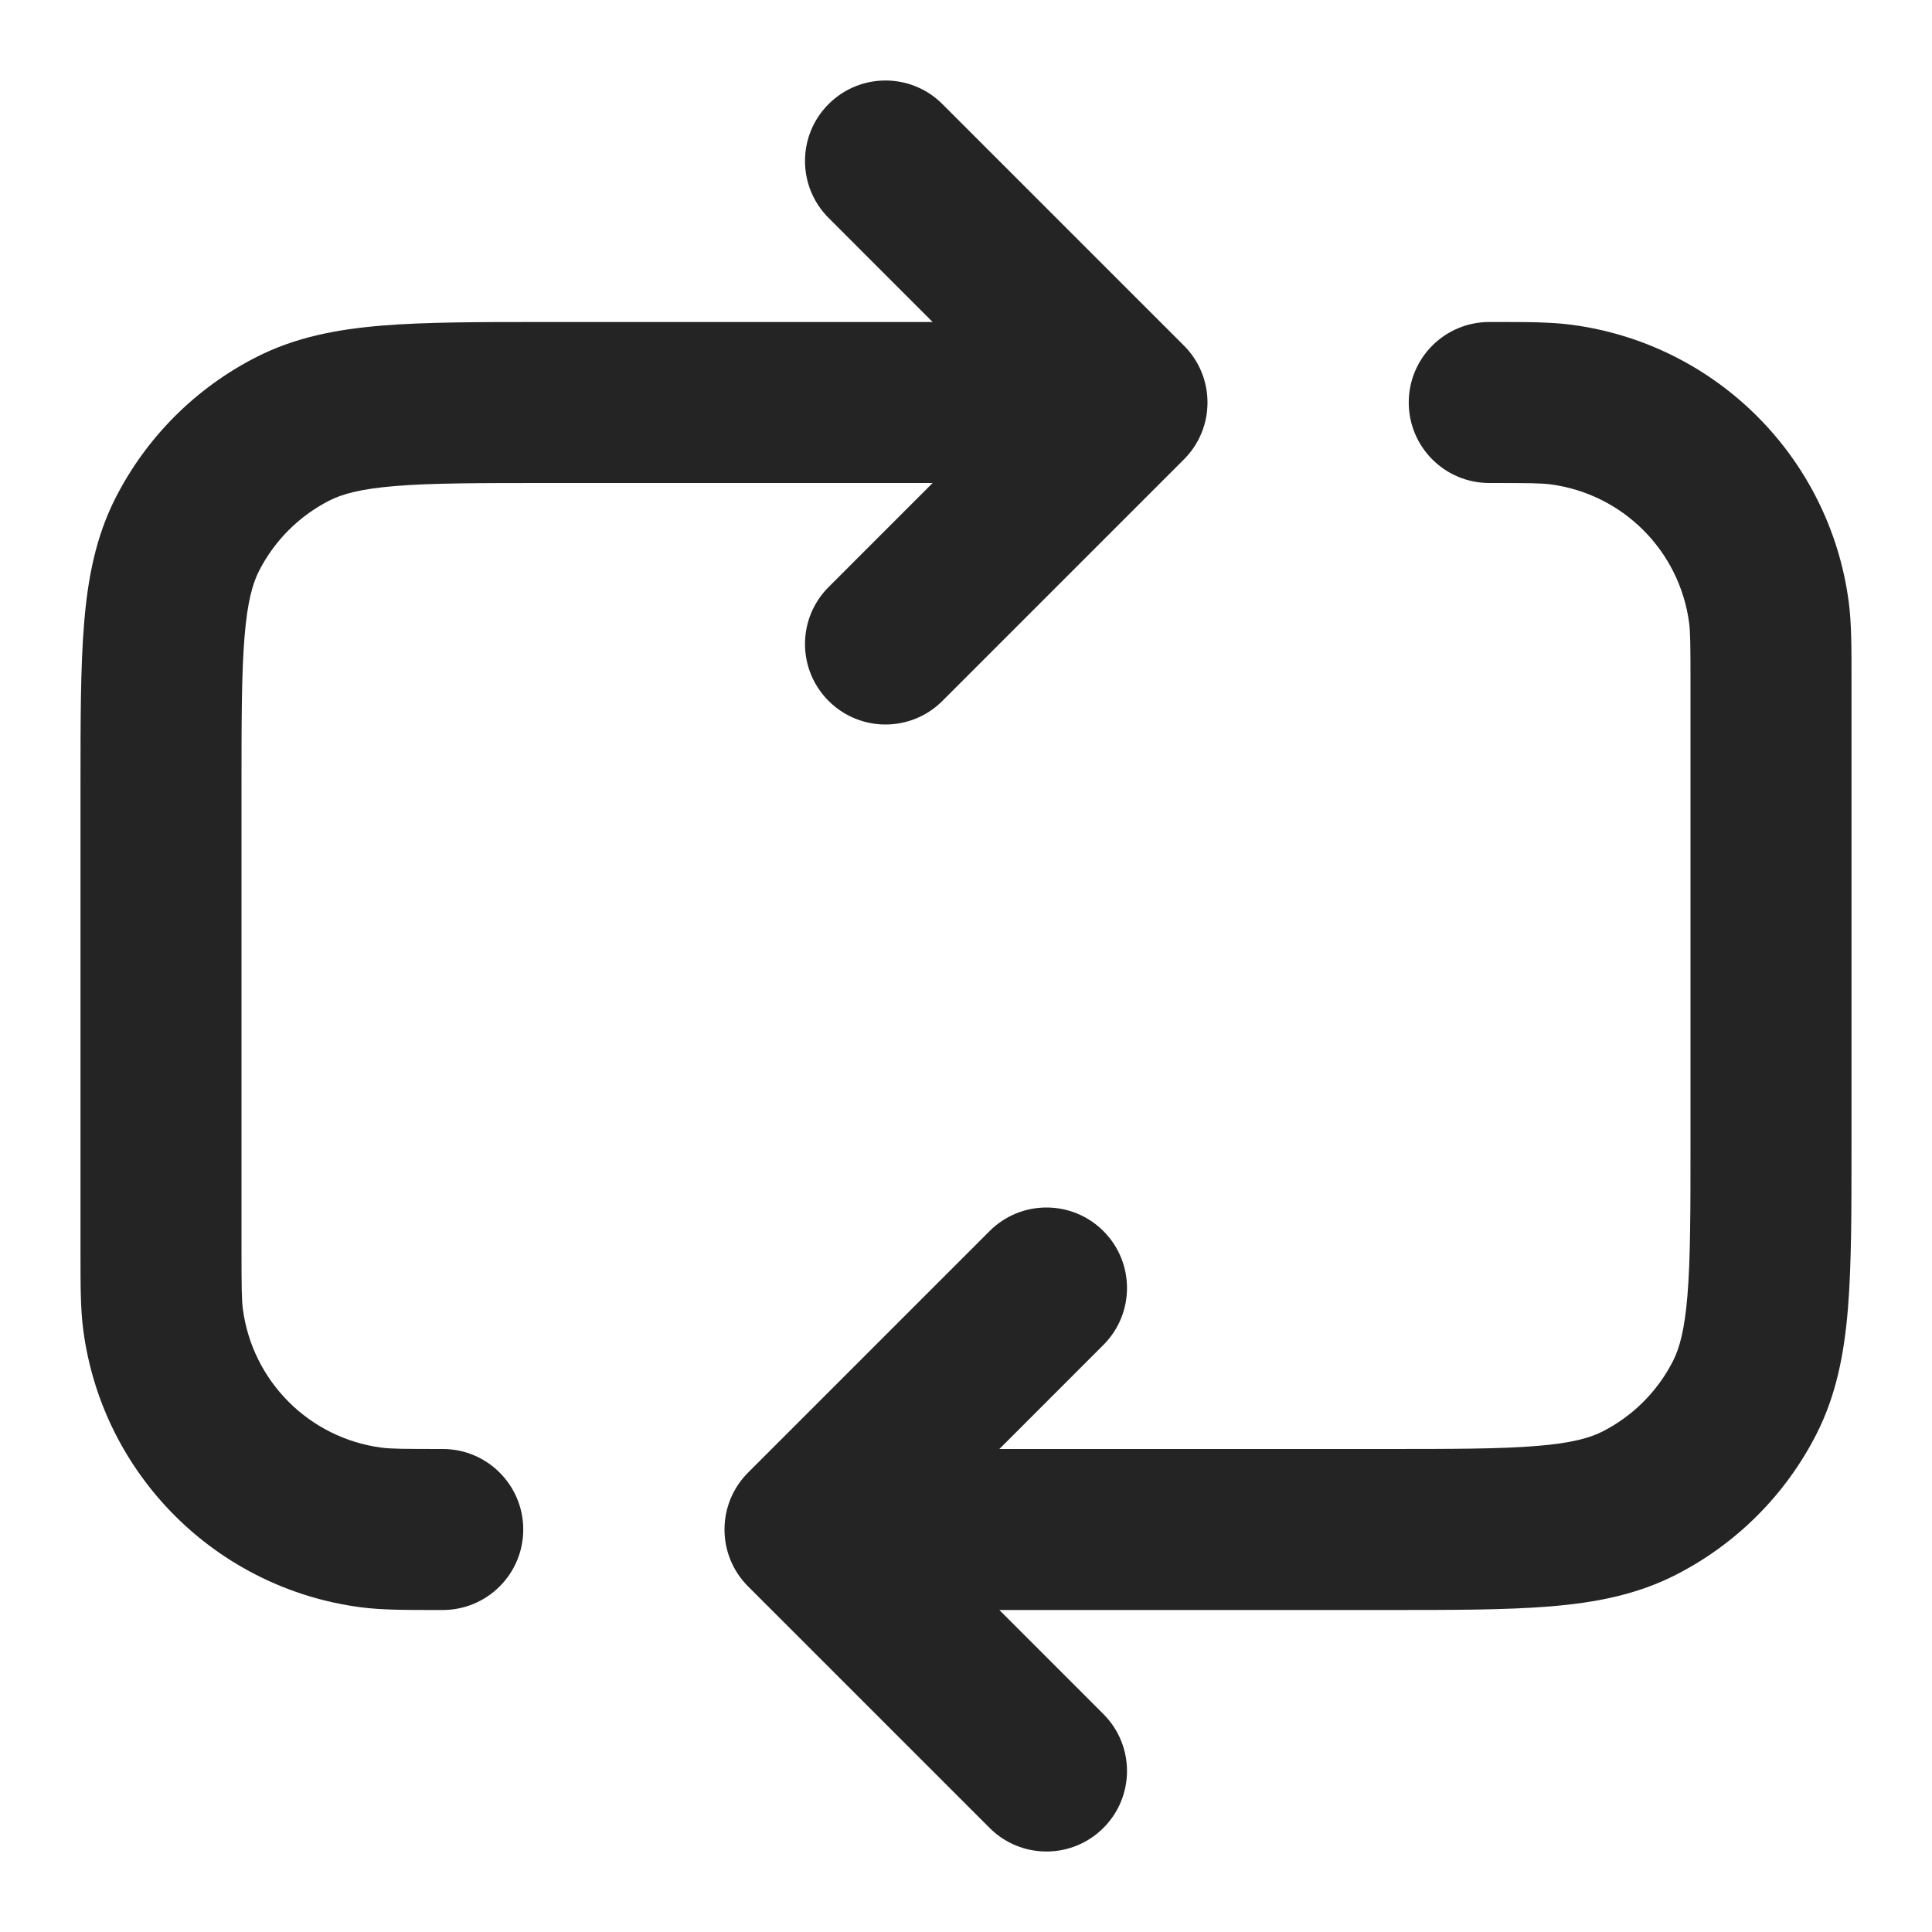
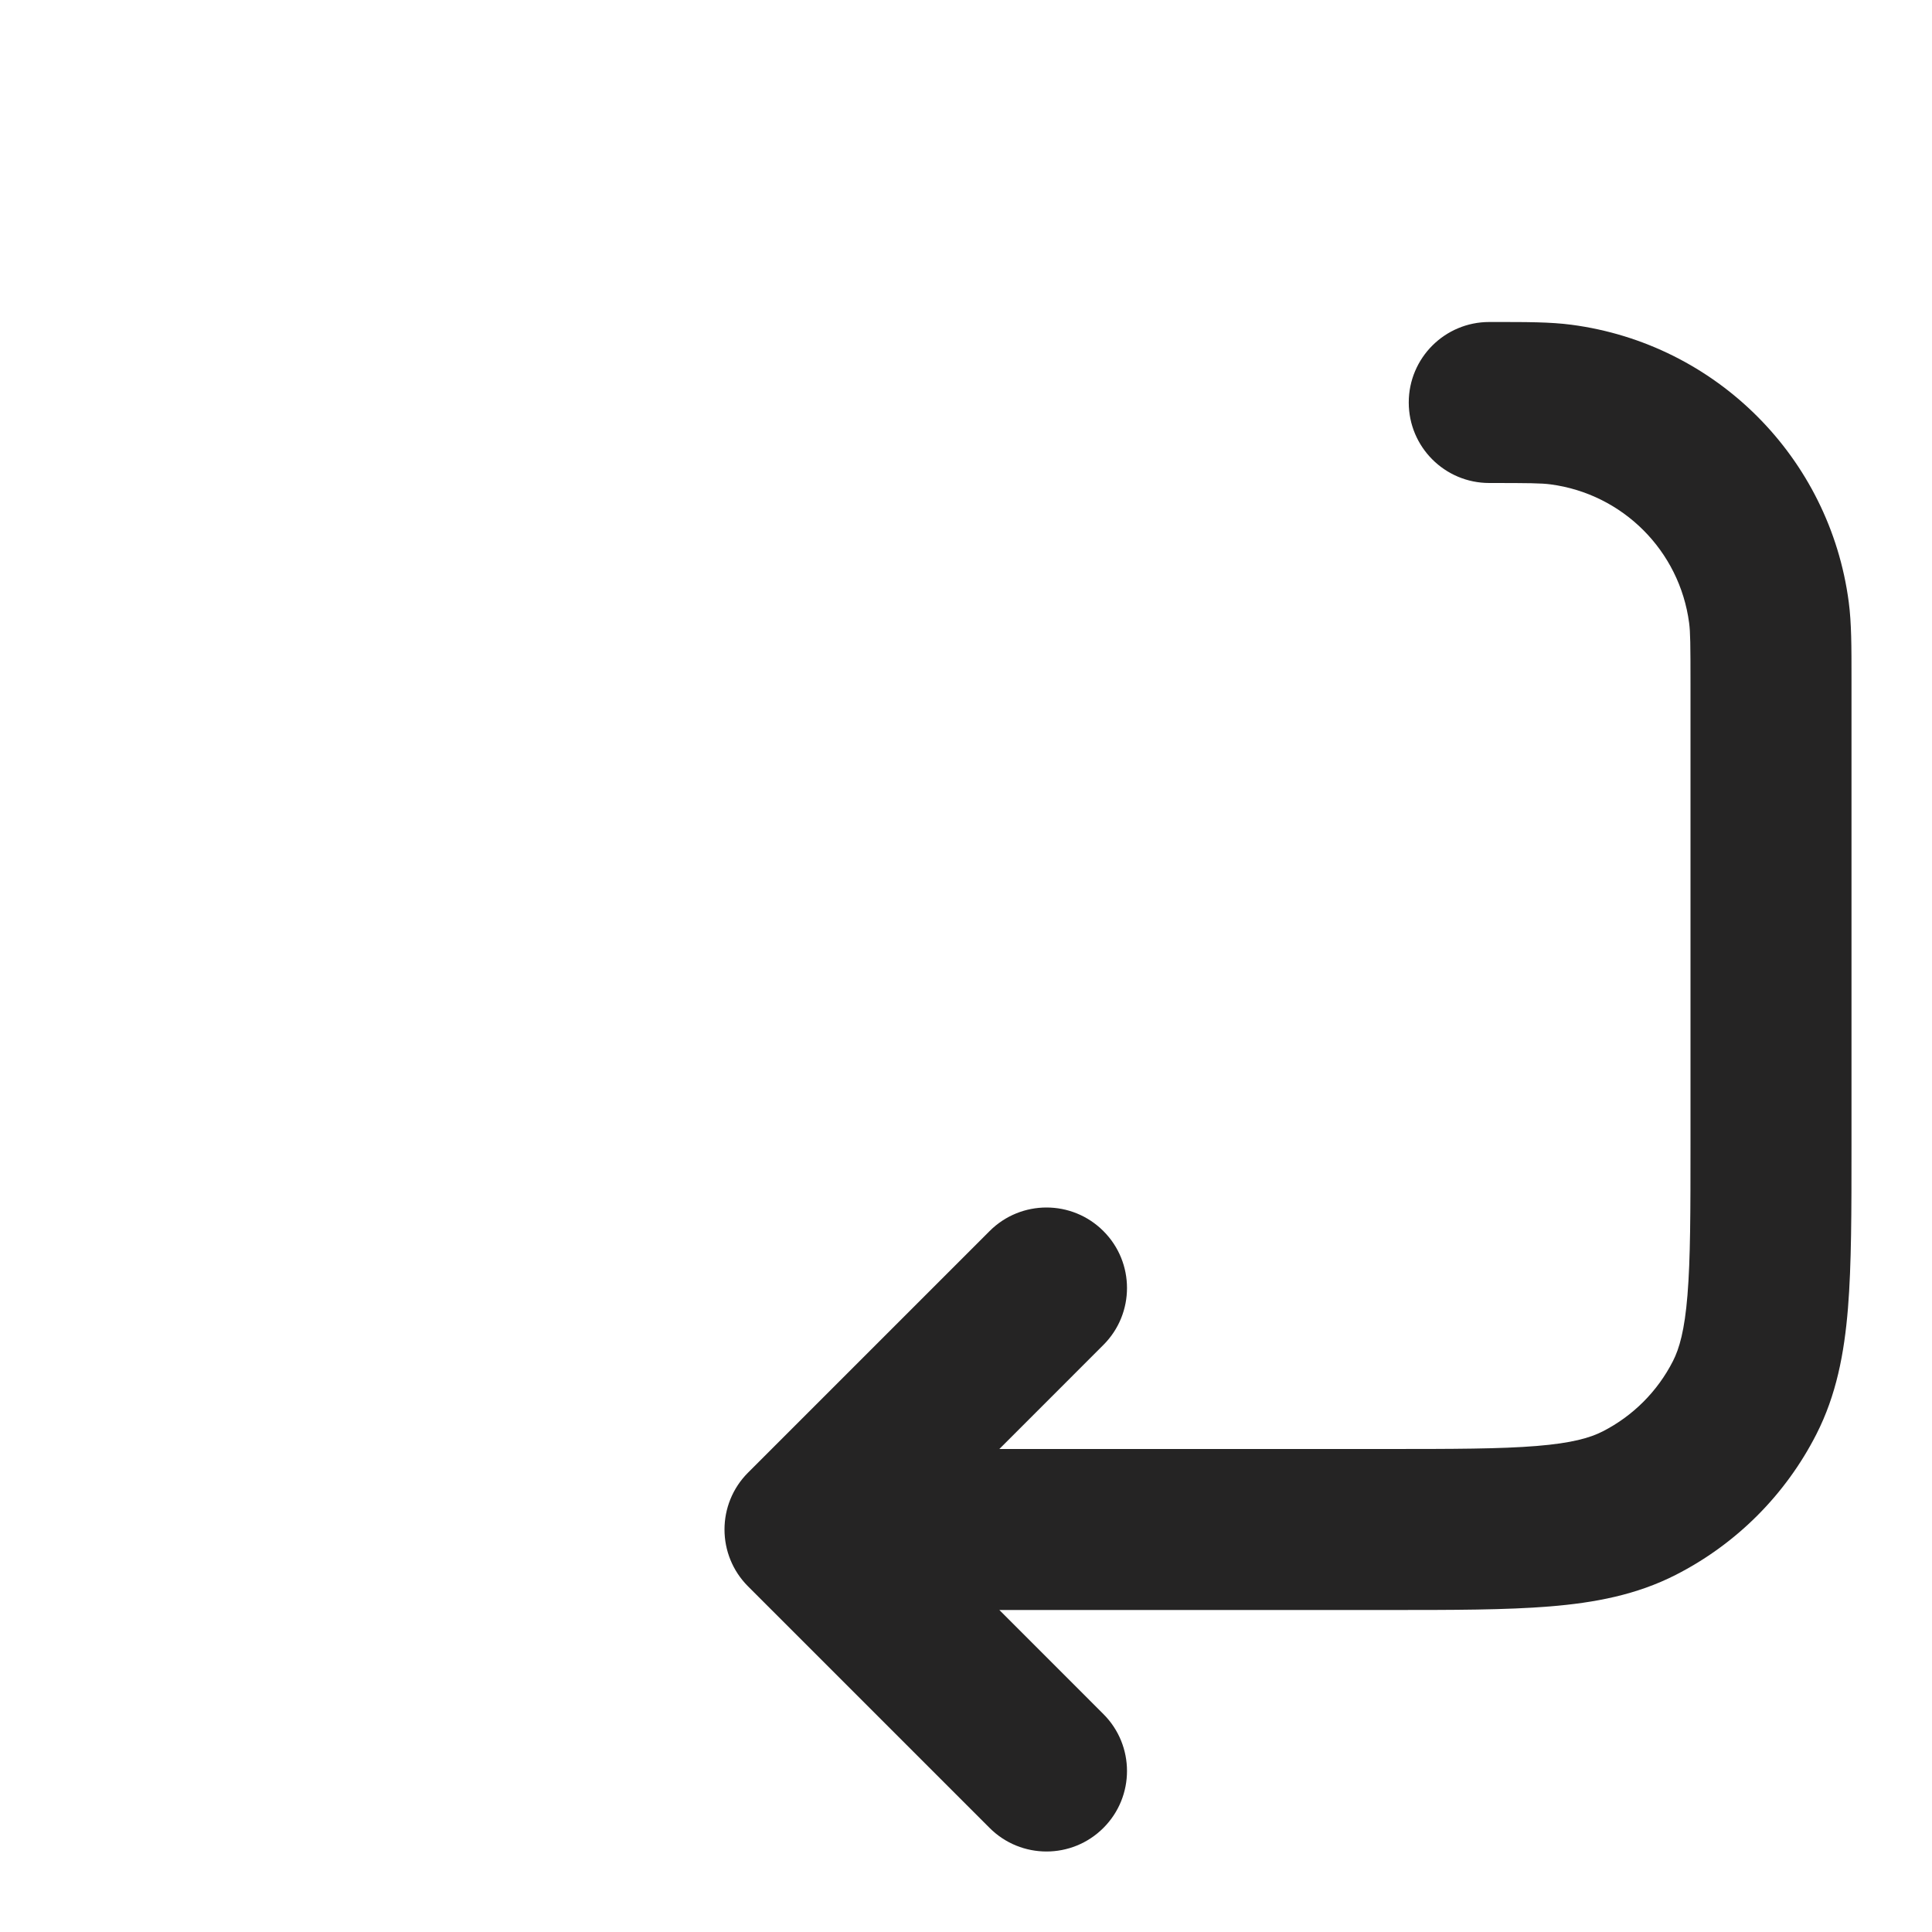
<svg xmlns="http://www.w3.org/2000/svg" width="72" height="72" viewBox="0 0 72 72" fill="none">
-   <path d="M30.879 3.879C32.05 2.707 33.95 2.707 35.121 3.879L44.121 12.879C45.293 14.05 45.293 15.95 44.121 17.121L35.121 26.121C33.95 27.293 32.05 27.293 30.879 26.121C29.707 24.95 29.707 23.05 30.879 21.879L34.757 18H20.4C17.83 18 16.084 18.002 14.733 18.113C13.418 18.22 12.745 18.415 12.276 18.654C11.147 19.229 10.229 20.147 9.654 21.276C9.415 21.745 9.22 22.418 9.113 23.733C9.002 25.084 9 26.83 9 29.4V46.5C9 47.989 9.007 48.443 9.051 48.783C9.406 51.476 11.524 53.594 14.217 53.949C14.558 53.994 15.011 54 16.5 54C18.157 54 19.5 55.343 19.5 57C19.5 58.657 18.157 60 16.5 60L16.294 60C15.101 60 14.218 60.001 13.434 59.897C8.049 59.188 3.812 54.951 3.103 49.566C2.999 48.782 3 47.899 3 46.706L3 29.276C3 26.861 3 24.868 3.133 23.245C3.27 21.558 3.566 20.008 4.308 18.552C5.458 16.294 7.294 14.459 9.552 13.308C11.008 12.566 12.558 12.27 14.245 12.133C15.868 12 17.861 12 20.276 12L34.757 12L30.879 8.121C29.707 6.95 29.707 5.05 30.879 3.879Z" fill="#252424" />
  <path d="M57.783 18.051C57.443 18.006 56.989 18 55.5 18C53.843 18 52.5 16.657 52.5 15C52.5 13.343 53.843 12 55.5 12L55.706 12C56.899 12 57.782 11.999 58.566 12.103C63.951 12.812 68.189 17.049 68.897 22.434C69.001 23.218 69 24.101 69 25.294L69 42.724C69 45.139 69 47.132 68.868 48.756C68.73 50.442 68.434 51.992 67.692 53.448C66.542 55.706 64.706 57.542 62.448 58.692C60.992 59.434 59.442 59.73 57.756 59.867C56.132 60 54.139 60 51.724 60H37.243L41.121 63.879C42.293 65.05 42.293 66.95 41.121 68.121C39.95 69.293 38.05 69.293 36.879 68.121L27.879 59.121C26.707 57.95 26.707 56.05 27.879 54.879L36.879 45.879C38.05 44.707 39.95 44.707 41.121 45.879C42.293 47.05 42.293 48.95 41.121 50.121L37.243 54H51.6C54.17 54 55.917 53.998 57.267 53.887C58.582 53.78 59.255 53.585 59.724 53.346C60.853 52.771 61.771 51.853 62.346 50.724C62.585 50.255 62.78 49.582 62.887 48.267C62.998 46.917 63 45.17 63 42.6V25.5C63 24.012 62.994 23.558 62.949 23.217C62.594 20.524 60.476 18.406 57.783 18.051Z" fill="#252424" />
</svg>